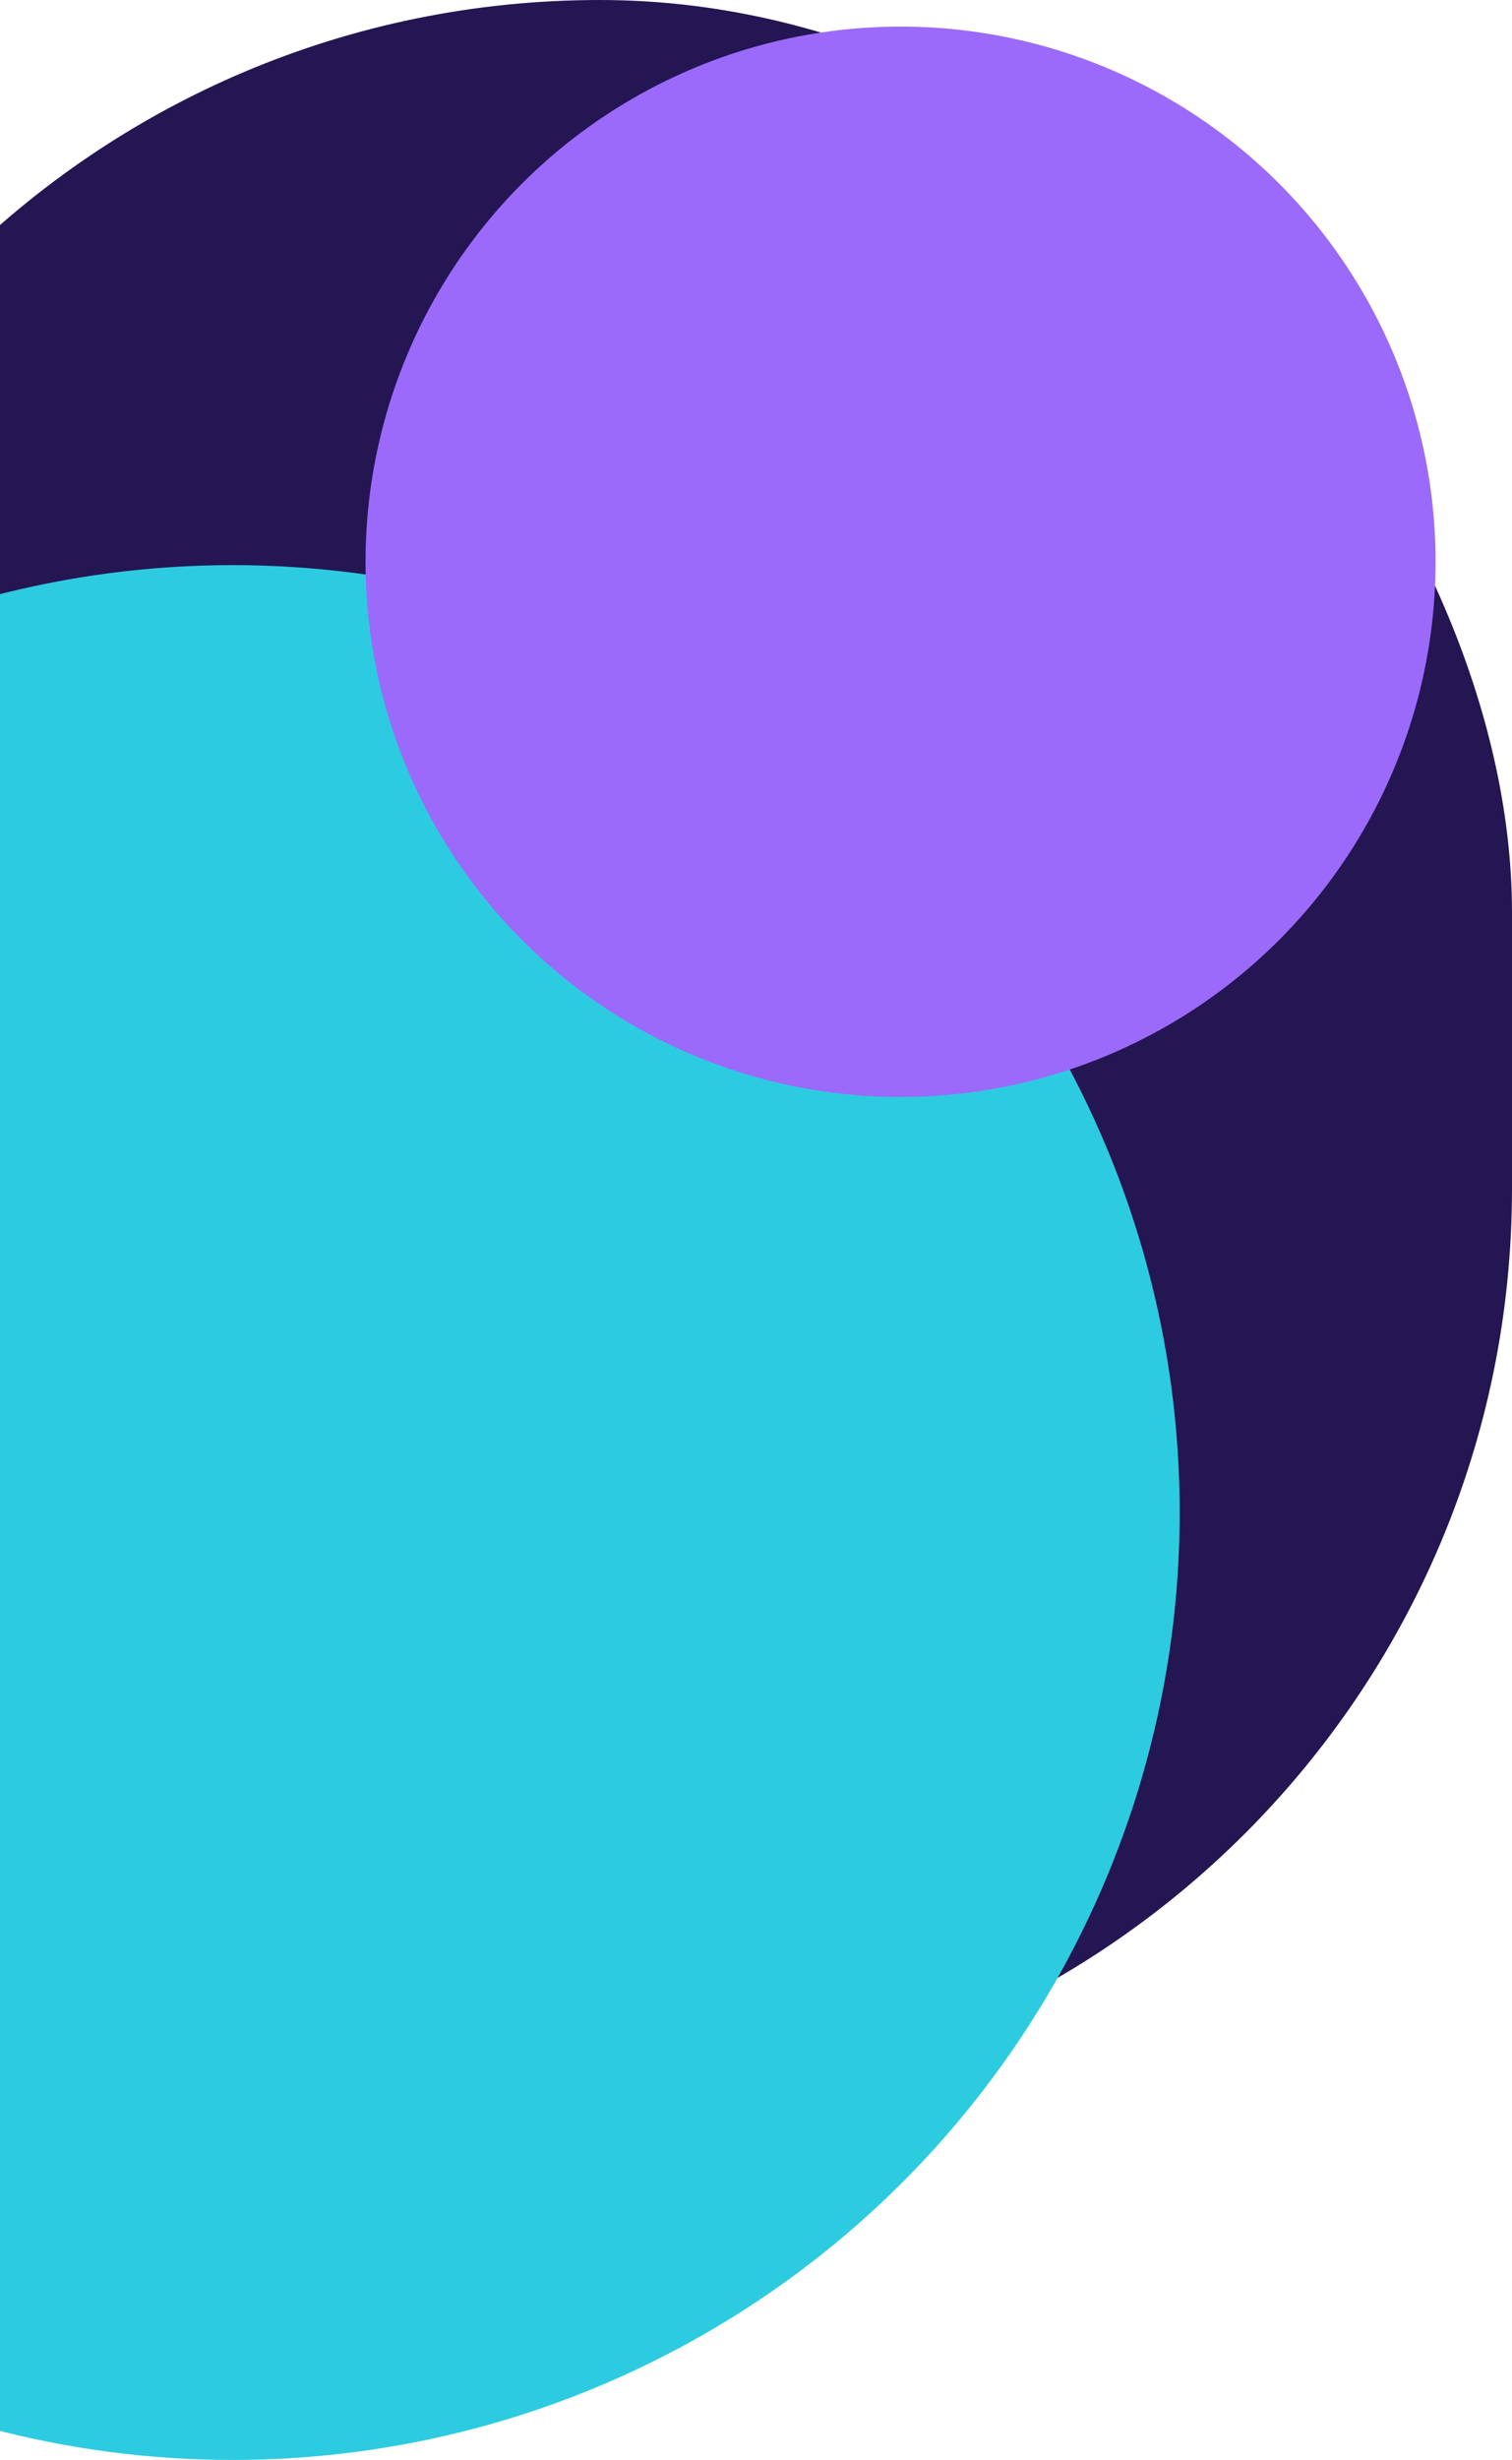
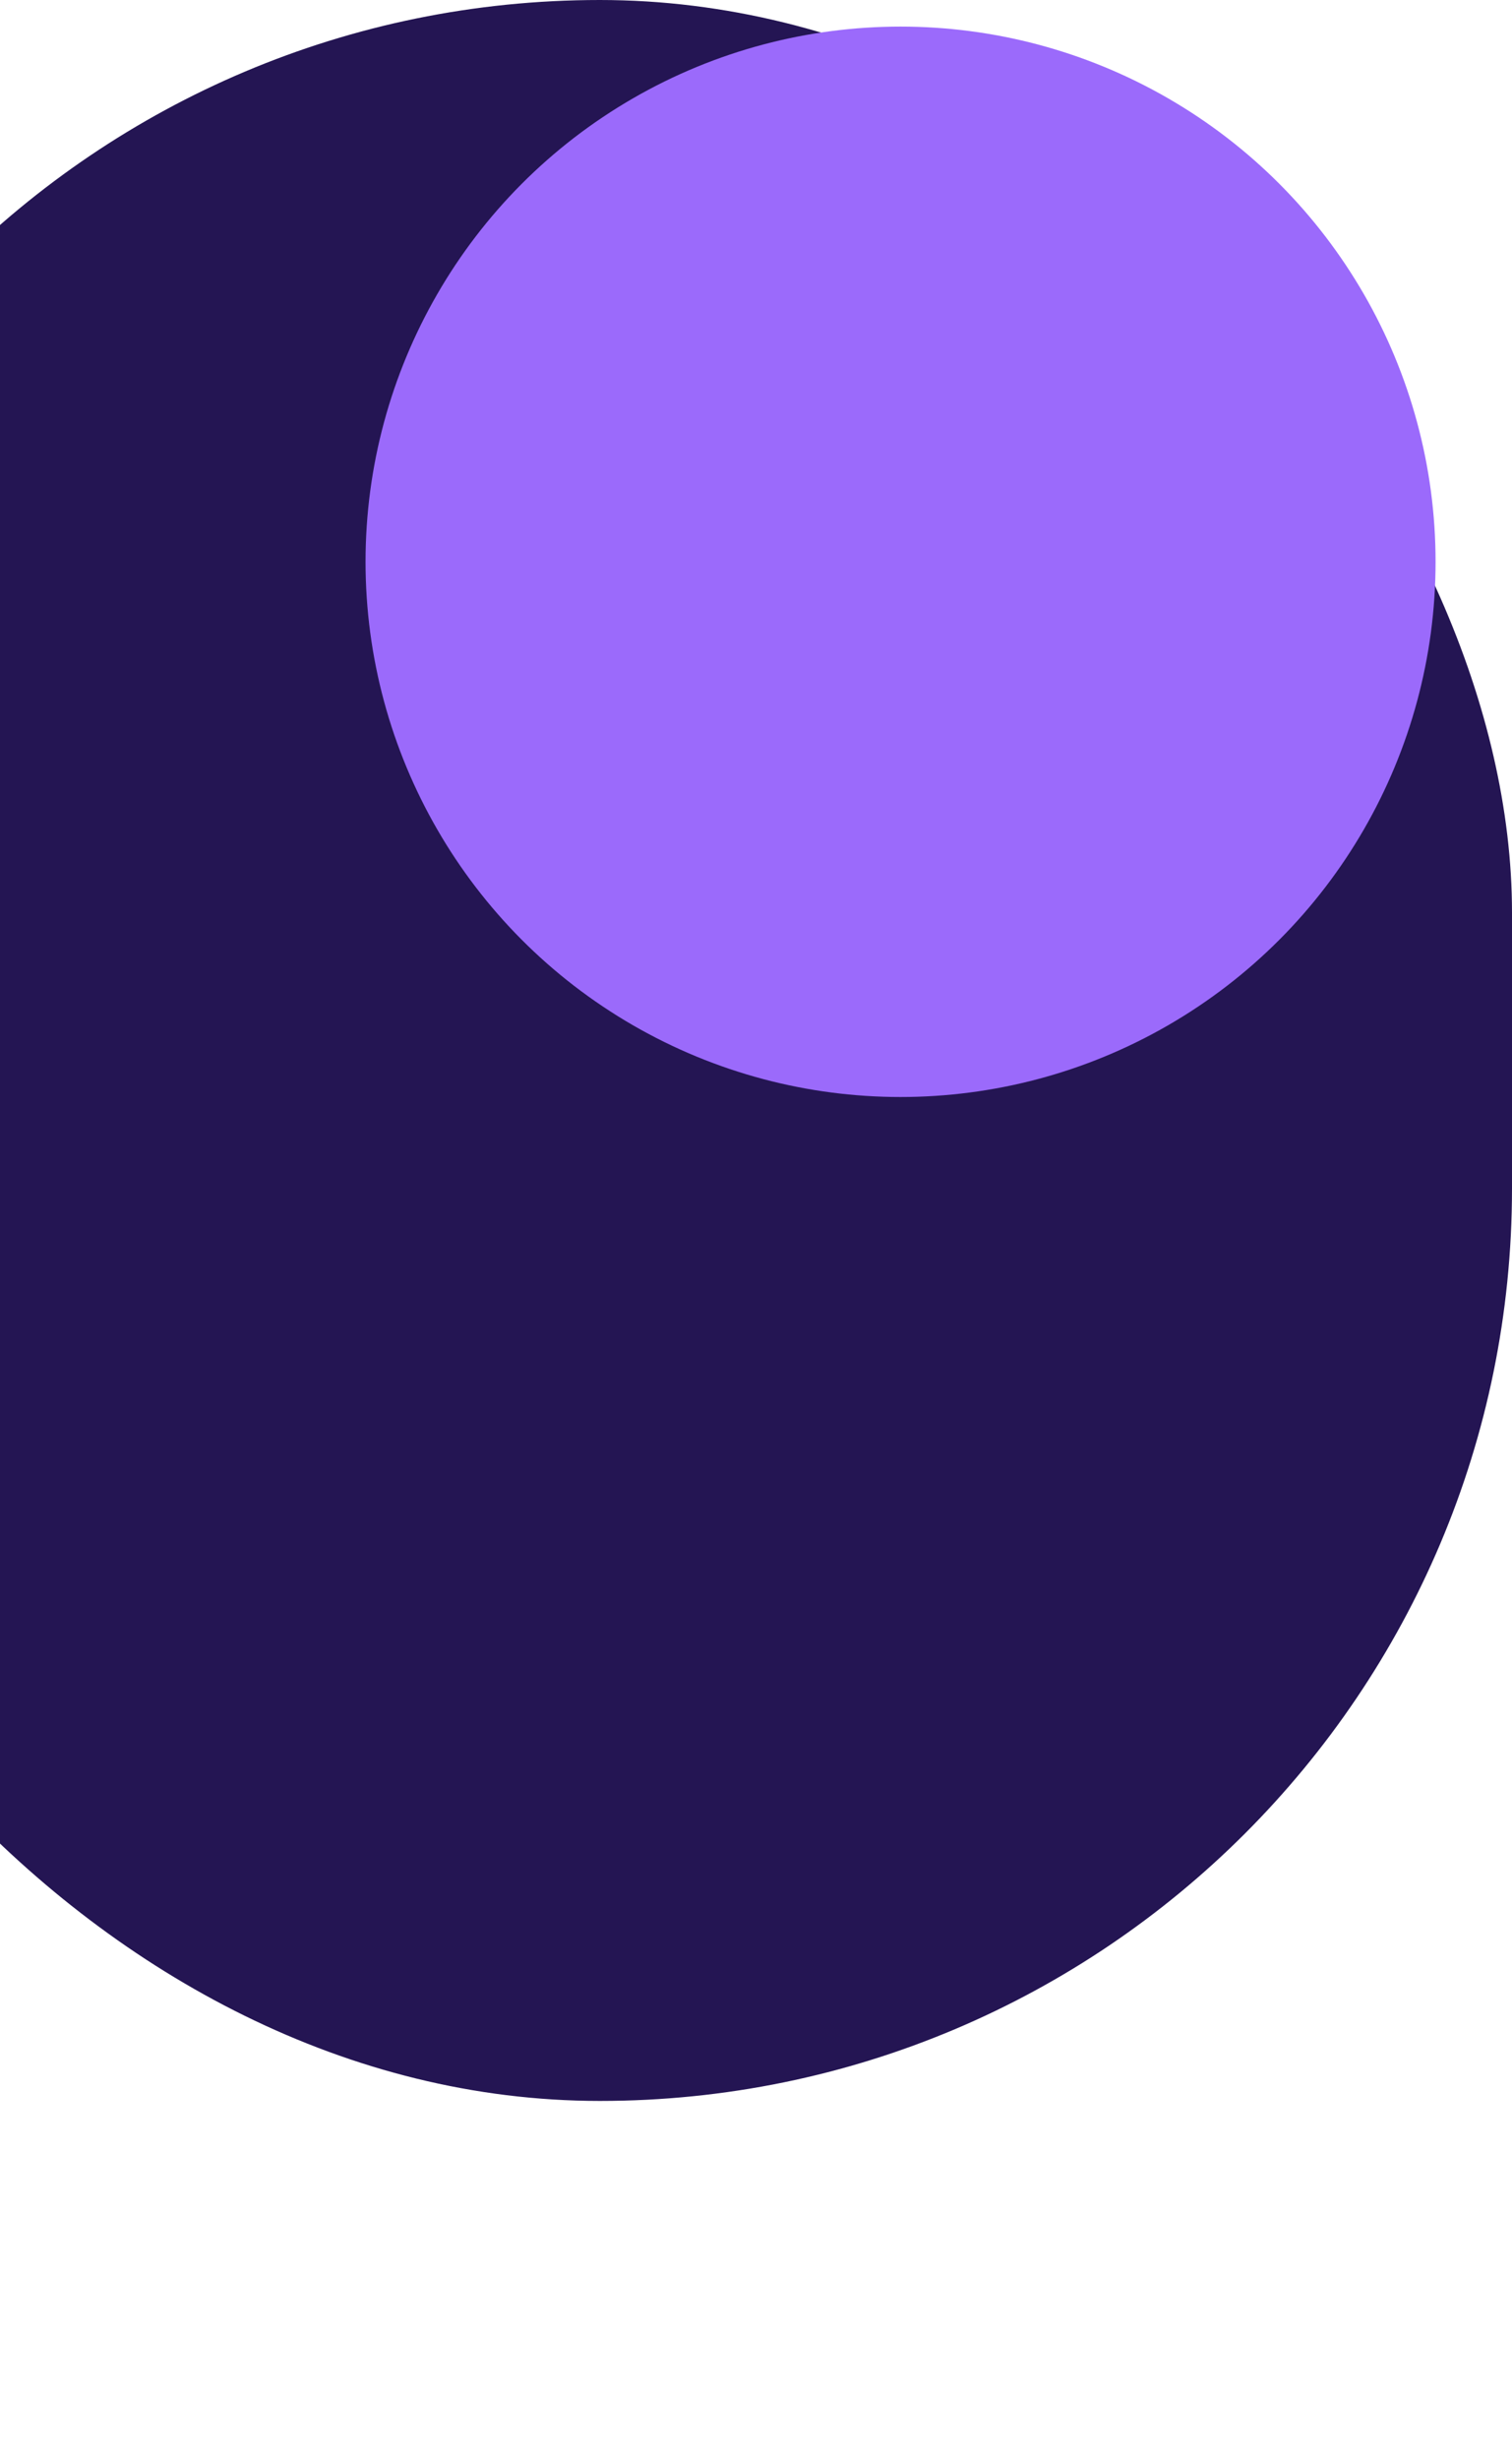
<svg xmlns="http://www.w3.org/2000/svg" width="455" height="740" viewBox="0 0 455 740" fill="none">
  <rect x="-94" width="549" height="632" rx="274.5" fill="#241553" />
-   <circle cx="70" cy="455" r="285" fill="#2DCBE0" />
  <circle cx="271" cy="169" r="161" fill="#9B6AFB" />
</svg>